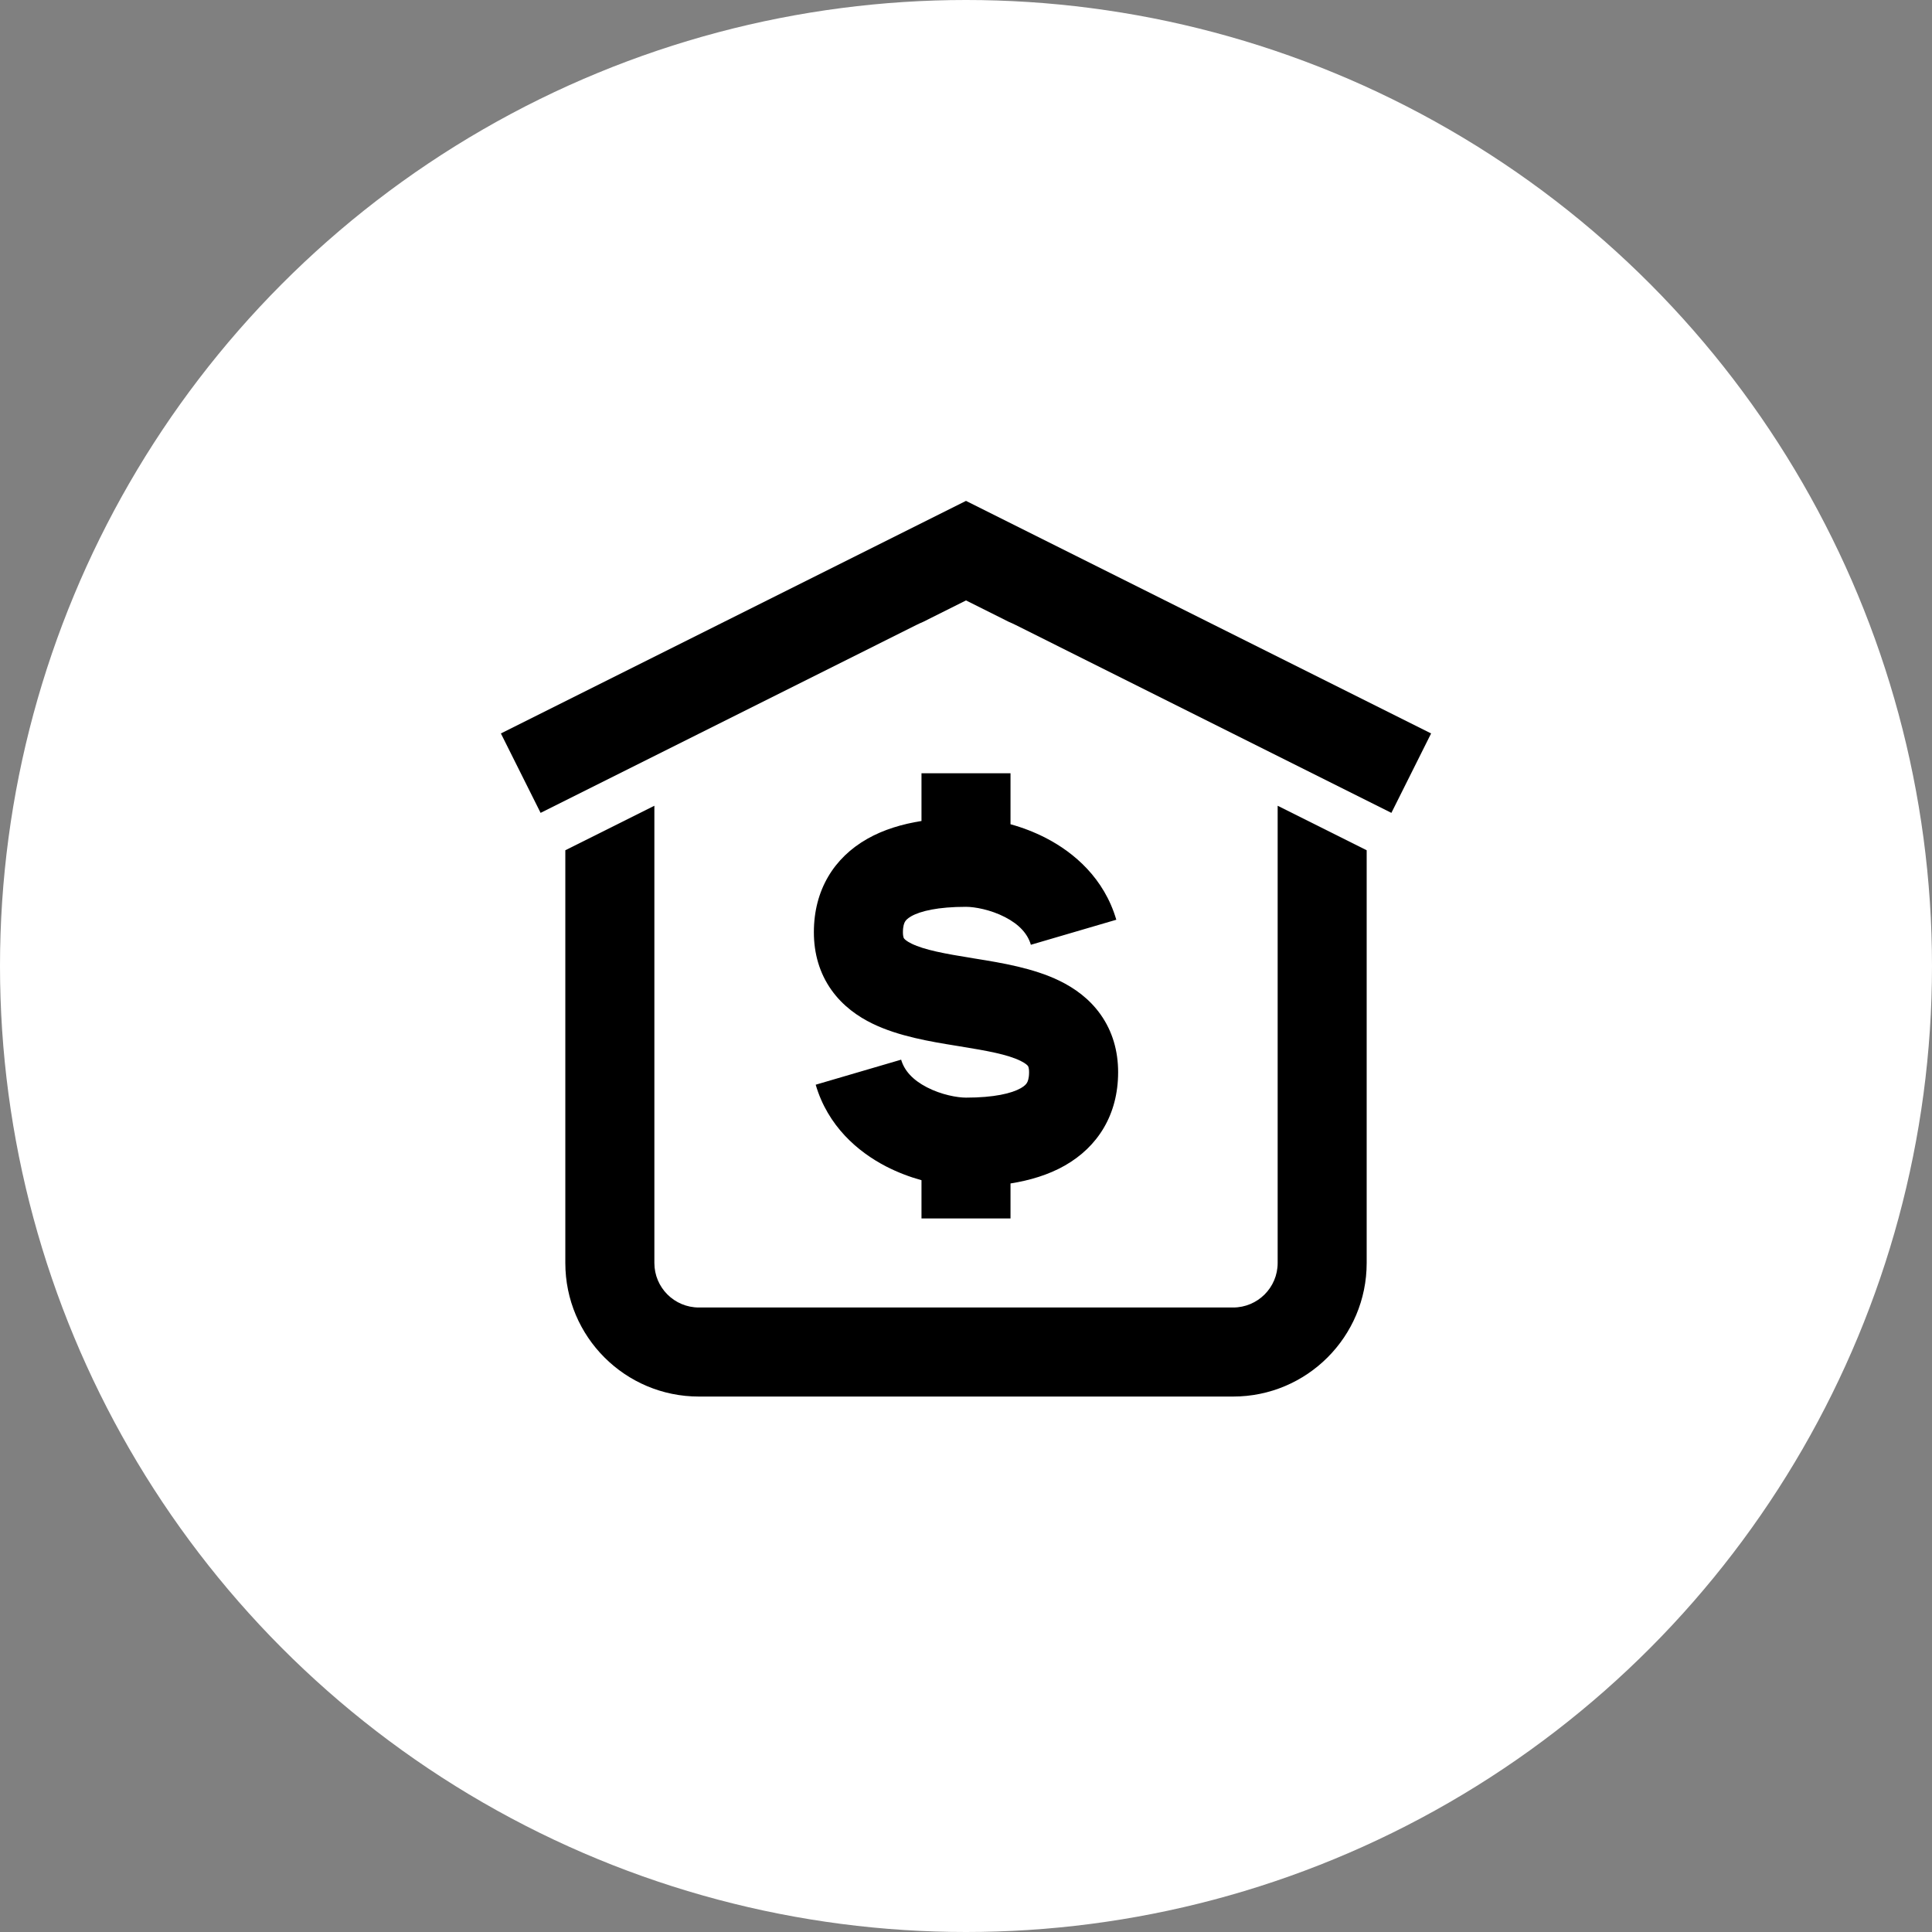
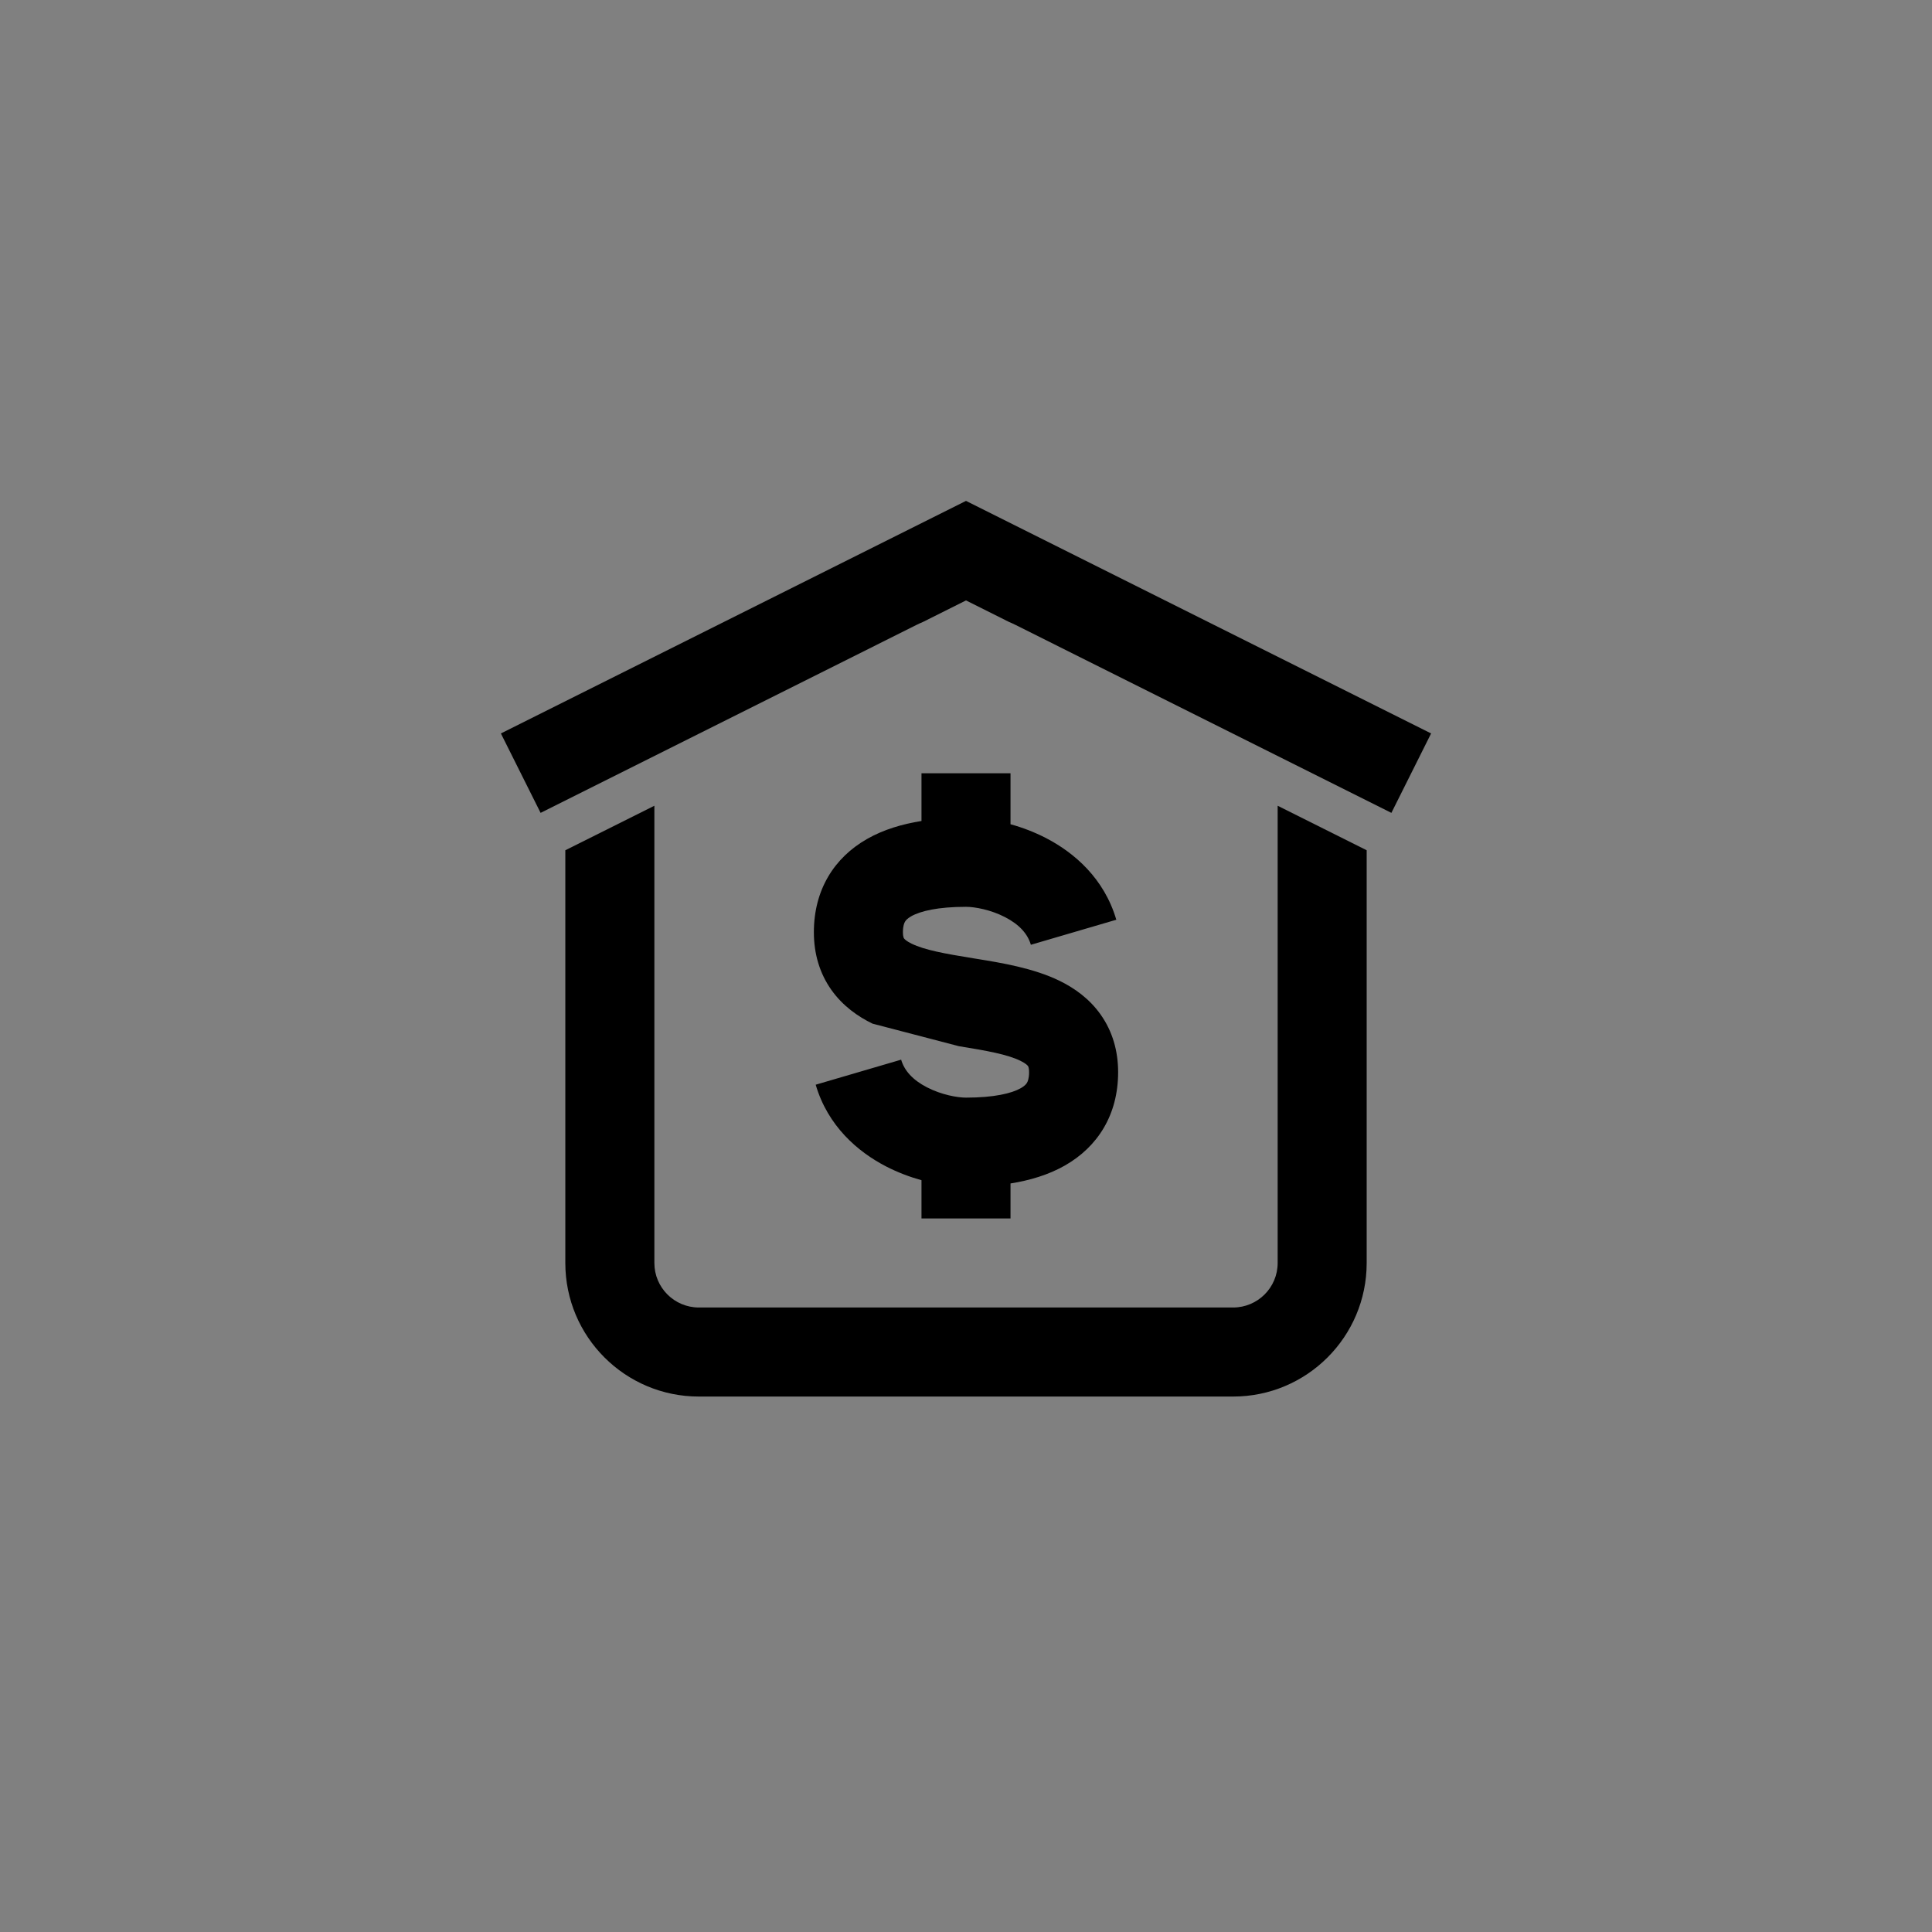
<svg xmlns="http://www.w3.org/2000/svg" fill="none" height="54" viewBox="0 0 54 54" width="54">
  <rect x="0" y="0" width="54" height="54" fill="#808080" stroke="none" />
-   <circle cx="27" cy="27" fill="white" r="27" />
  <path d="M40 20.5L27 14L14 20.5L15.11 22.72L25.609 17.47C25.672 17.438 25.736 17.409 25.801 17.382L27 16.782L28.199 17.382C28.264 17.409 28.328 17.438 28.391 17.47L38.89 22.72L40 20.5Z" fill="black" />
  <path d="M15.801 35.301V23.765L18.29 22.521V35.301C18.29 35.988 18.847 36.545 19.534 36.545H34.466C35.153 36.545 35.711 35.988 35.711 35.301V22.521L38.199 23.765V35.301C38.199 37.362 36.528 39.034 34.466 39.034H19.534C17.472 39.034 15.801 37.362 15.801 35.301Z" fill="black" />
-   <path d="M29.236 23.424C28.91 23.256 28.573 23.128 28.244 23.038V21.613H25.756V22.947C25.22 23.032 24.697 23.186 24.237 23.448C23.316 23.972 22.748 24.87 22.748 26.057C22.748 26.65 22.905 27.198 23.235 27.665C23.555 28.117 23.979 28.413 24.387 28.611C25.119 28.968 26.028 29.116 26.714 29.227L26.8 29.241C27.61 29.372 28.158 29.473 28.522 29.65C28.678 29.726 28.723 29.783 28.732 29.796C28.737 29.802 28.742 29.811 28.747 29.829C28.753 29.849 28.763 29.892 28.763 29.968C28.763 30.147 28.725 30.229 28.705 30.263C28.685 30.298 28.643 30.351 28.533 30.414C28.275 30.561 27.782 30.679 27 30.679C26.761 30.679 26.314 30.601 25.907 30.39C25.514 30.187 25.277 29.927 25.187 29.618L22.799 30.318C23.138 31.475 23.976 32.193 24.764 32.601C25.09 32.769 25.427 32.896 25.756 32.987V34.056H28.244V33.078C28.78 32.993 29.303 32.839 29.763 32.577C30.684 32.053 31.252 31.155 31.252 29.968C31.252 29.375 31.095 28.827 30.765 28.36C30.446 27.907 30.021 27.612 29.613 27.413C28.881 27.056 27.972 26.909 27.287 26.798L27.2 26.784C26.39 26.653 25.842 26.552 25.478 26.375C25.322 26.299 25.277 26.242 25.268 26.229C25.263 26.223 25.258 26.214 25.253 26.196C25.247 26.176 25.237 26.133 25.237 26.057C25.237 25.878 25.275 25.796 25.295 25.762C25.315 25.727 25.358 25.674 25.467 25.611C25.725 25.464 26.218 25.346 27 25.346C27.239 25.346 27.686 25.424 28.093 25.635C28.486 25.838 28.723 26.098 28.813 26.407L31.201 25.707C30.862 24.55 30.024 23.832 29.236 23.424Z" fill="black" />
+   <path d="M29.236 23.424C28.91 23.256 28.573 23.128 28.244 23.038V21.613H25.756V22.947C25.22 23.032 24.697 23.186 24.237 23.448C23.316 23.972 22.748 24.87 22.748 26.057C22.748 26.65 22.905 27.198 23.235 27.665C23.555 28.117 23.979 28.413 24.387 28.611L26.8 29.241C27.61 29.372 28.158 29.473 28.522 29.65C28.678 29.726 28.723 29.783 28.732 29.796C28.737 29.802 28.742 29.811 28.747 29.829C28.753 29.849 28.763 29.892 28.763 29.968C28.763 30.147 28.725 30.229 28.705 30.263C28.685 30.298 28.643 30.351 28.533 30.414C28.275 30.561 27.782 30.679 27 30.679C26.761 30.679 26.314 30.601 25.907 30.39C25.514 30.187 25.277 29.927 25.187 29.618L22.799 30.318C23.138 31.475 23.976 32.193 24.764 32.601C25.09 32.769 25.427 32.896 25.756 32.987V34.056H28.244V33.078C28.78 32.993 29.303 32.839 29.763 32.577C30.684 32.053 31.252 31.155 31.252 29.968C31.252 29.375 31.095 28.827 30.765 28.36C30.446 27.907 30.021 27.612 29.613 27.413C28.881 27.056 27.972 26.909 27.287 26.798L27.2 26.784C26.39 26.653 25.842 26.552 25.478 26.375C25.322 26.299 25.277 26.242 25.268 26.229C25.263 26.223 25.258 26.214 25.253 26.196C25.247 26.176 25.237 26.133 25.237 26.057C25.237 25.878 25.275 25.796 25.295 25.762C25.315 25.727 25.358 25.674 25.467 25.611C25.725 25.464 26.218 25.346 27 25.346C27.239 25.346 27.686 25.424 28.093 25.635C28.486 25.838 28.723 26.098 28.813 26.407L31.201 25.707C30.862 24.55 30.024 23.832 29.236 23.424Z" fill="black" />
</svg>